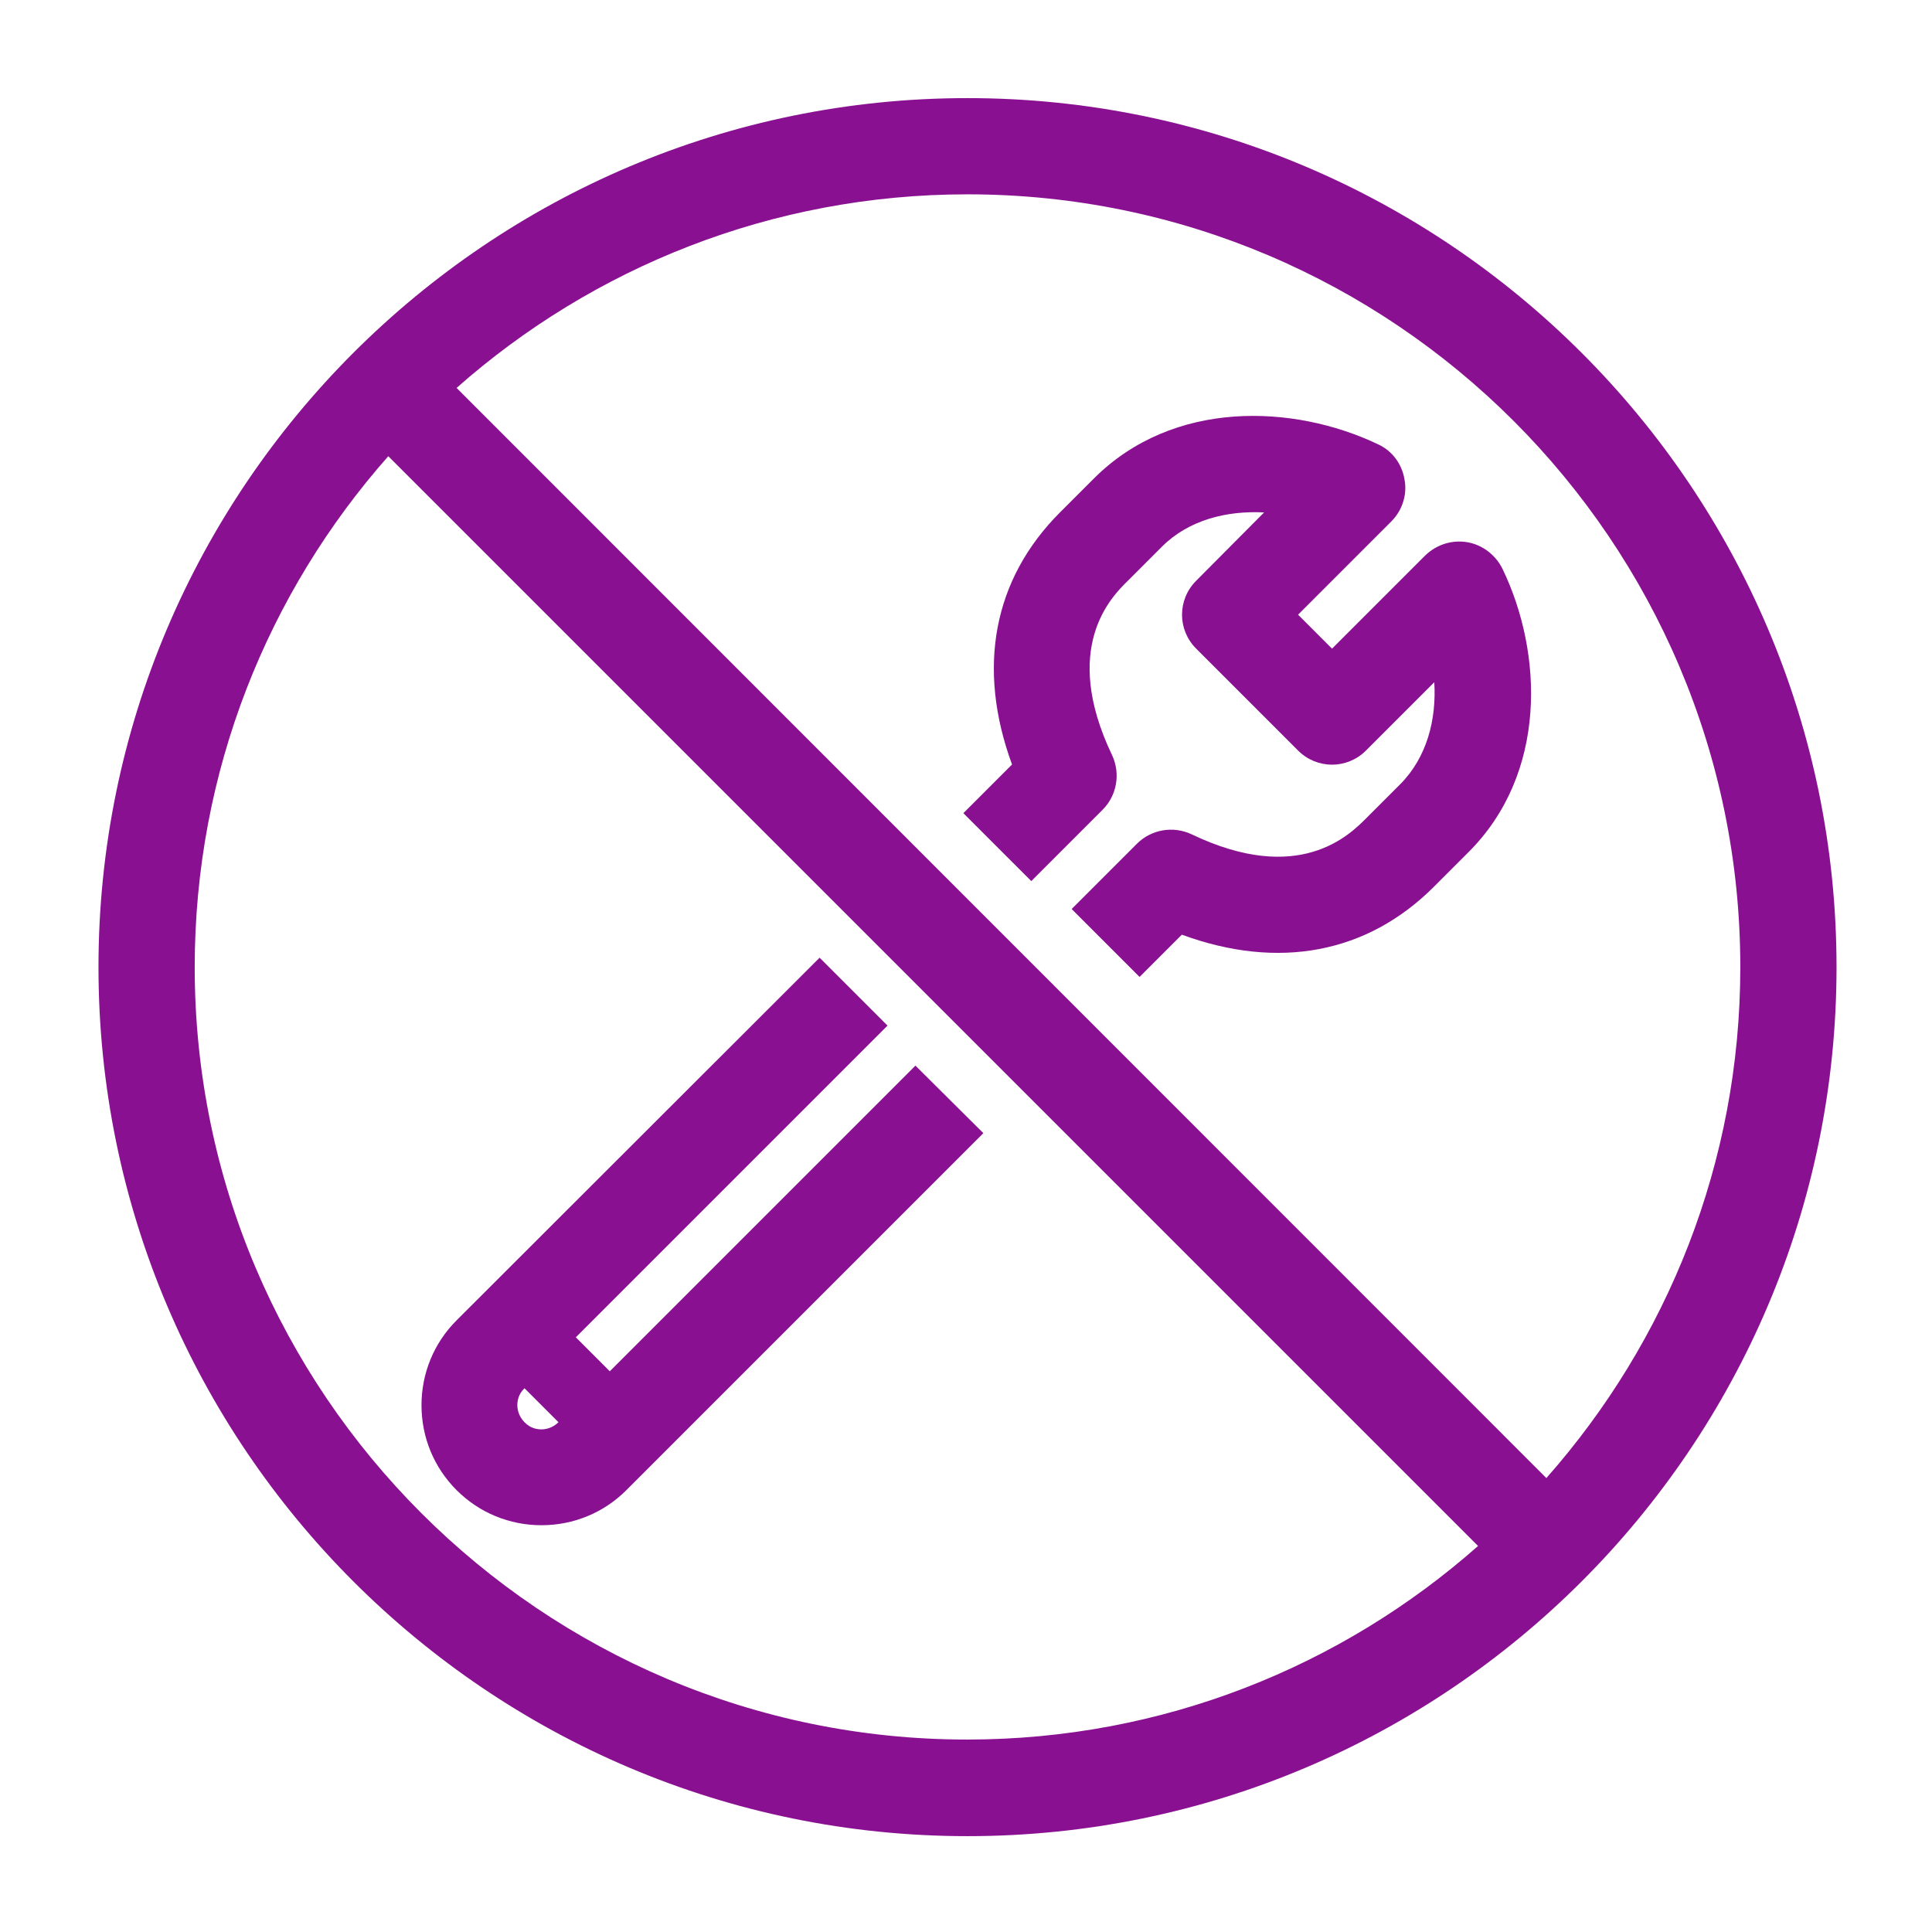
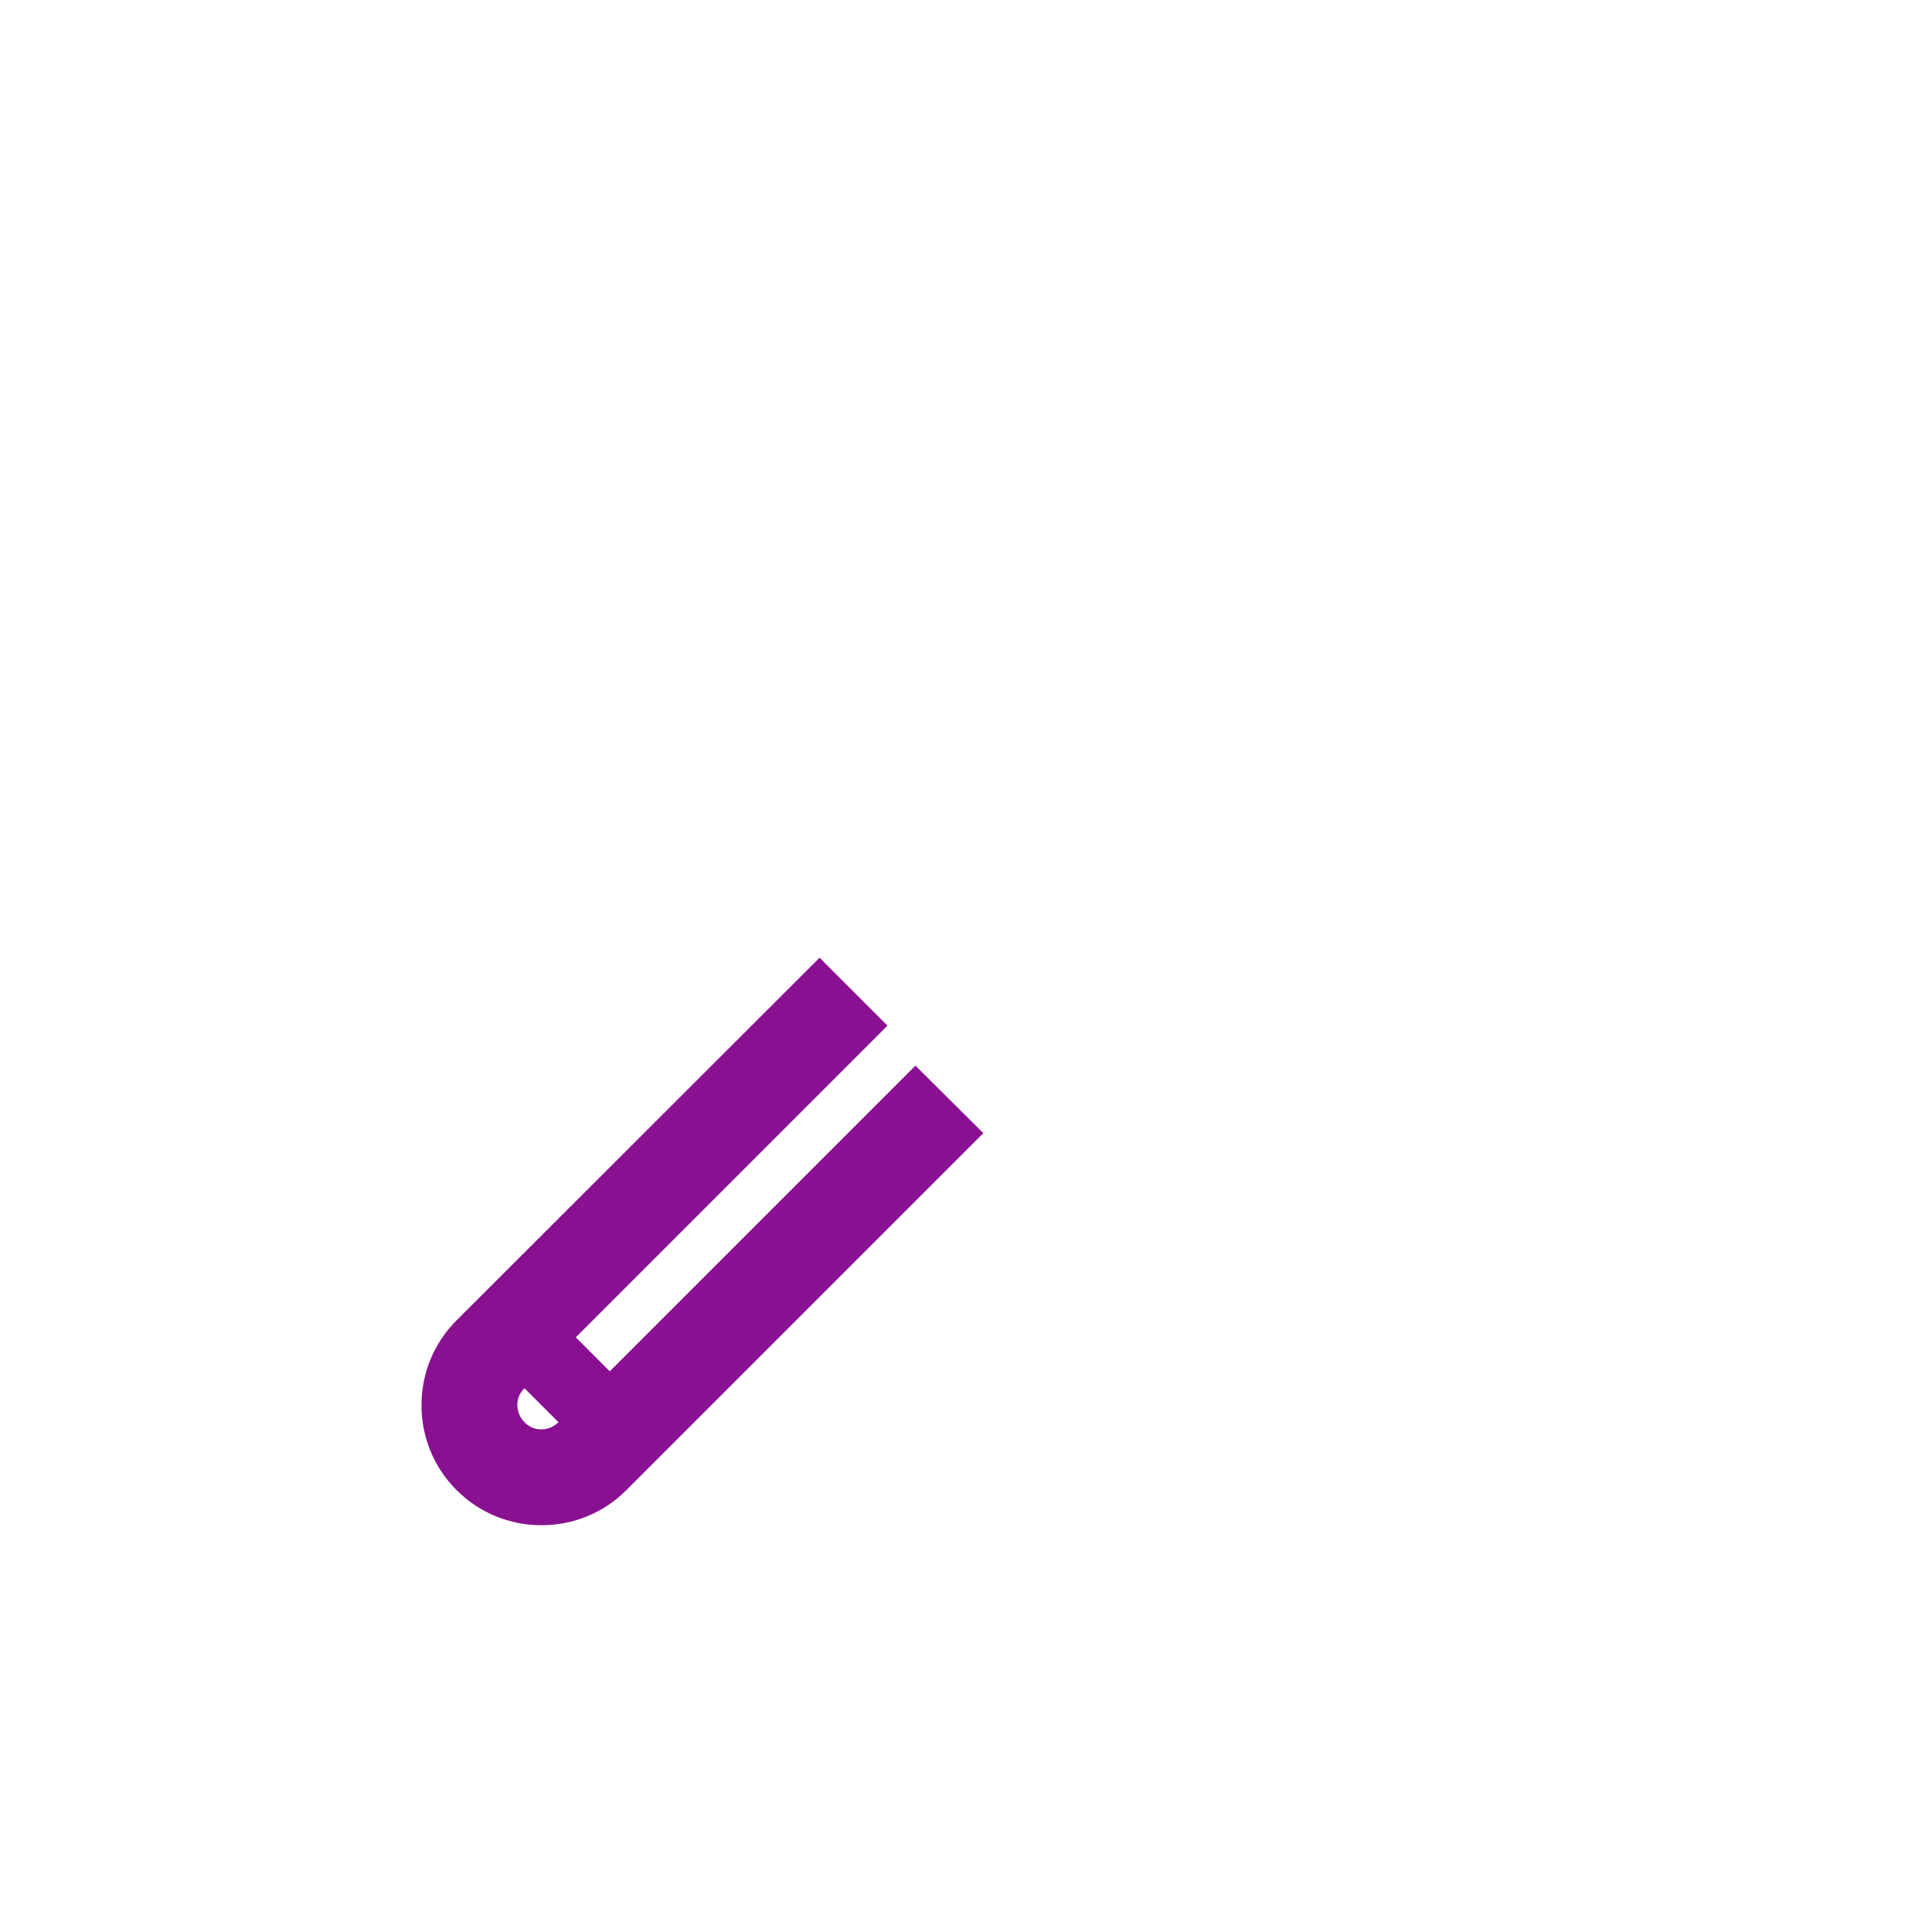
<svg xmlns="http://www.w3.org/2000/svg" version="1.1" id="Layer_1" x="0px" y="0px" viewBox="0 0 512 512" style="enable-background:new 0 0 512 512;" xml:space="preserve">
  <style type="text/css">
	.st0{fill:#891191;}
</style>
  <g>
    <path class="st0" d="M242.6,282.4l-81,81l-9-9l82.6-82.6l-18-18L121,349.9c-6,6-9.3,14-9.3,22.5c0,8.5,3.3,16.5,9.3,22.5l0,0   c6,6,14,9.3,22.5,9.3s16.5-3.3,22.5-9.3l94.6-94.6L242.6,282.4z M139,376.9c-1.6-1.6-1.9-3.5-1.9-4.5c0-1,0.2-2.9,1.9-4.5l9,9l0,0   c-1.6,1.6-3.5,1.9-4.5,1.9S140.6,378.6,139,376.9" />
-     <path class="st0" d="M398.2,150.8c-1.8-3.7-5.3-6.4-9.3-7.1c-4.1-0.7-8.2,0.6-11.2,3.5L353,171.9l-9-9l24.7-24.7   c2.9-2.9,4.3-7.1,3.5-11.2c-0.7-4.1-3.3-7.6-7.1-9.3c-22.3-10.6-54.2-11.9-75.2,9.1l-9,9c-17.7,17.7-22.1,41.2-12.7,66.8   l-12.9,12.9l18,18l18.9-18.9c3.8-3.8,4.8-9.6,2.5-14.5c-13.6-28.5-0.2-41.9,4.2-46.2l9-9c7.2-7.2,17.3-9.6,27.1-9.1L317,153.9   c-5,5-5,13,0,18l27,27c5,5,13,5,18,0l18.1-18.1c0.6,9.8-1.9,19.9-9.1,27.1l-9,9c-4.4,4.4-17.8,17.8-46.2,4.2   c-4.9-2.3-10.7-1.3-14.5,2.5l-17.3,17.3l18,18l11.2-11.2c25.6,9.4,49.1,5,66.8-12.7l9-9C410.2,205,408.9,173,398.2,150.8z" />
-     <path class="st0" d="M256.4,26c-127,0-230.3,103.3-230.3,230.3s103.3,230.3,230.3,230.3s230.3-103.3,230.3-230.3S383.4,26,256.4,26   z M51.6,256.3c0-51.9,19.4-99.3,51.3-135.4l288.8,288.8c-36.1,31.9-83.5,51.3-135.4,51.3C143.5,461,51.6,369.2,51.6,256.3z    M409.8,391.7L121,102.8c36.1-31.9,83.5-51.3,135.4-51.3c112.9,0,204.8,91.9,204.8,204.8C461.2,308.1,441.8,355.5,409.8,391.7z" />
  </g>
</svg>